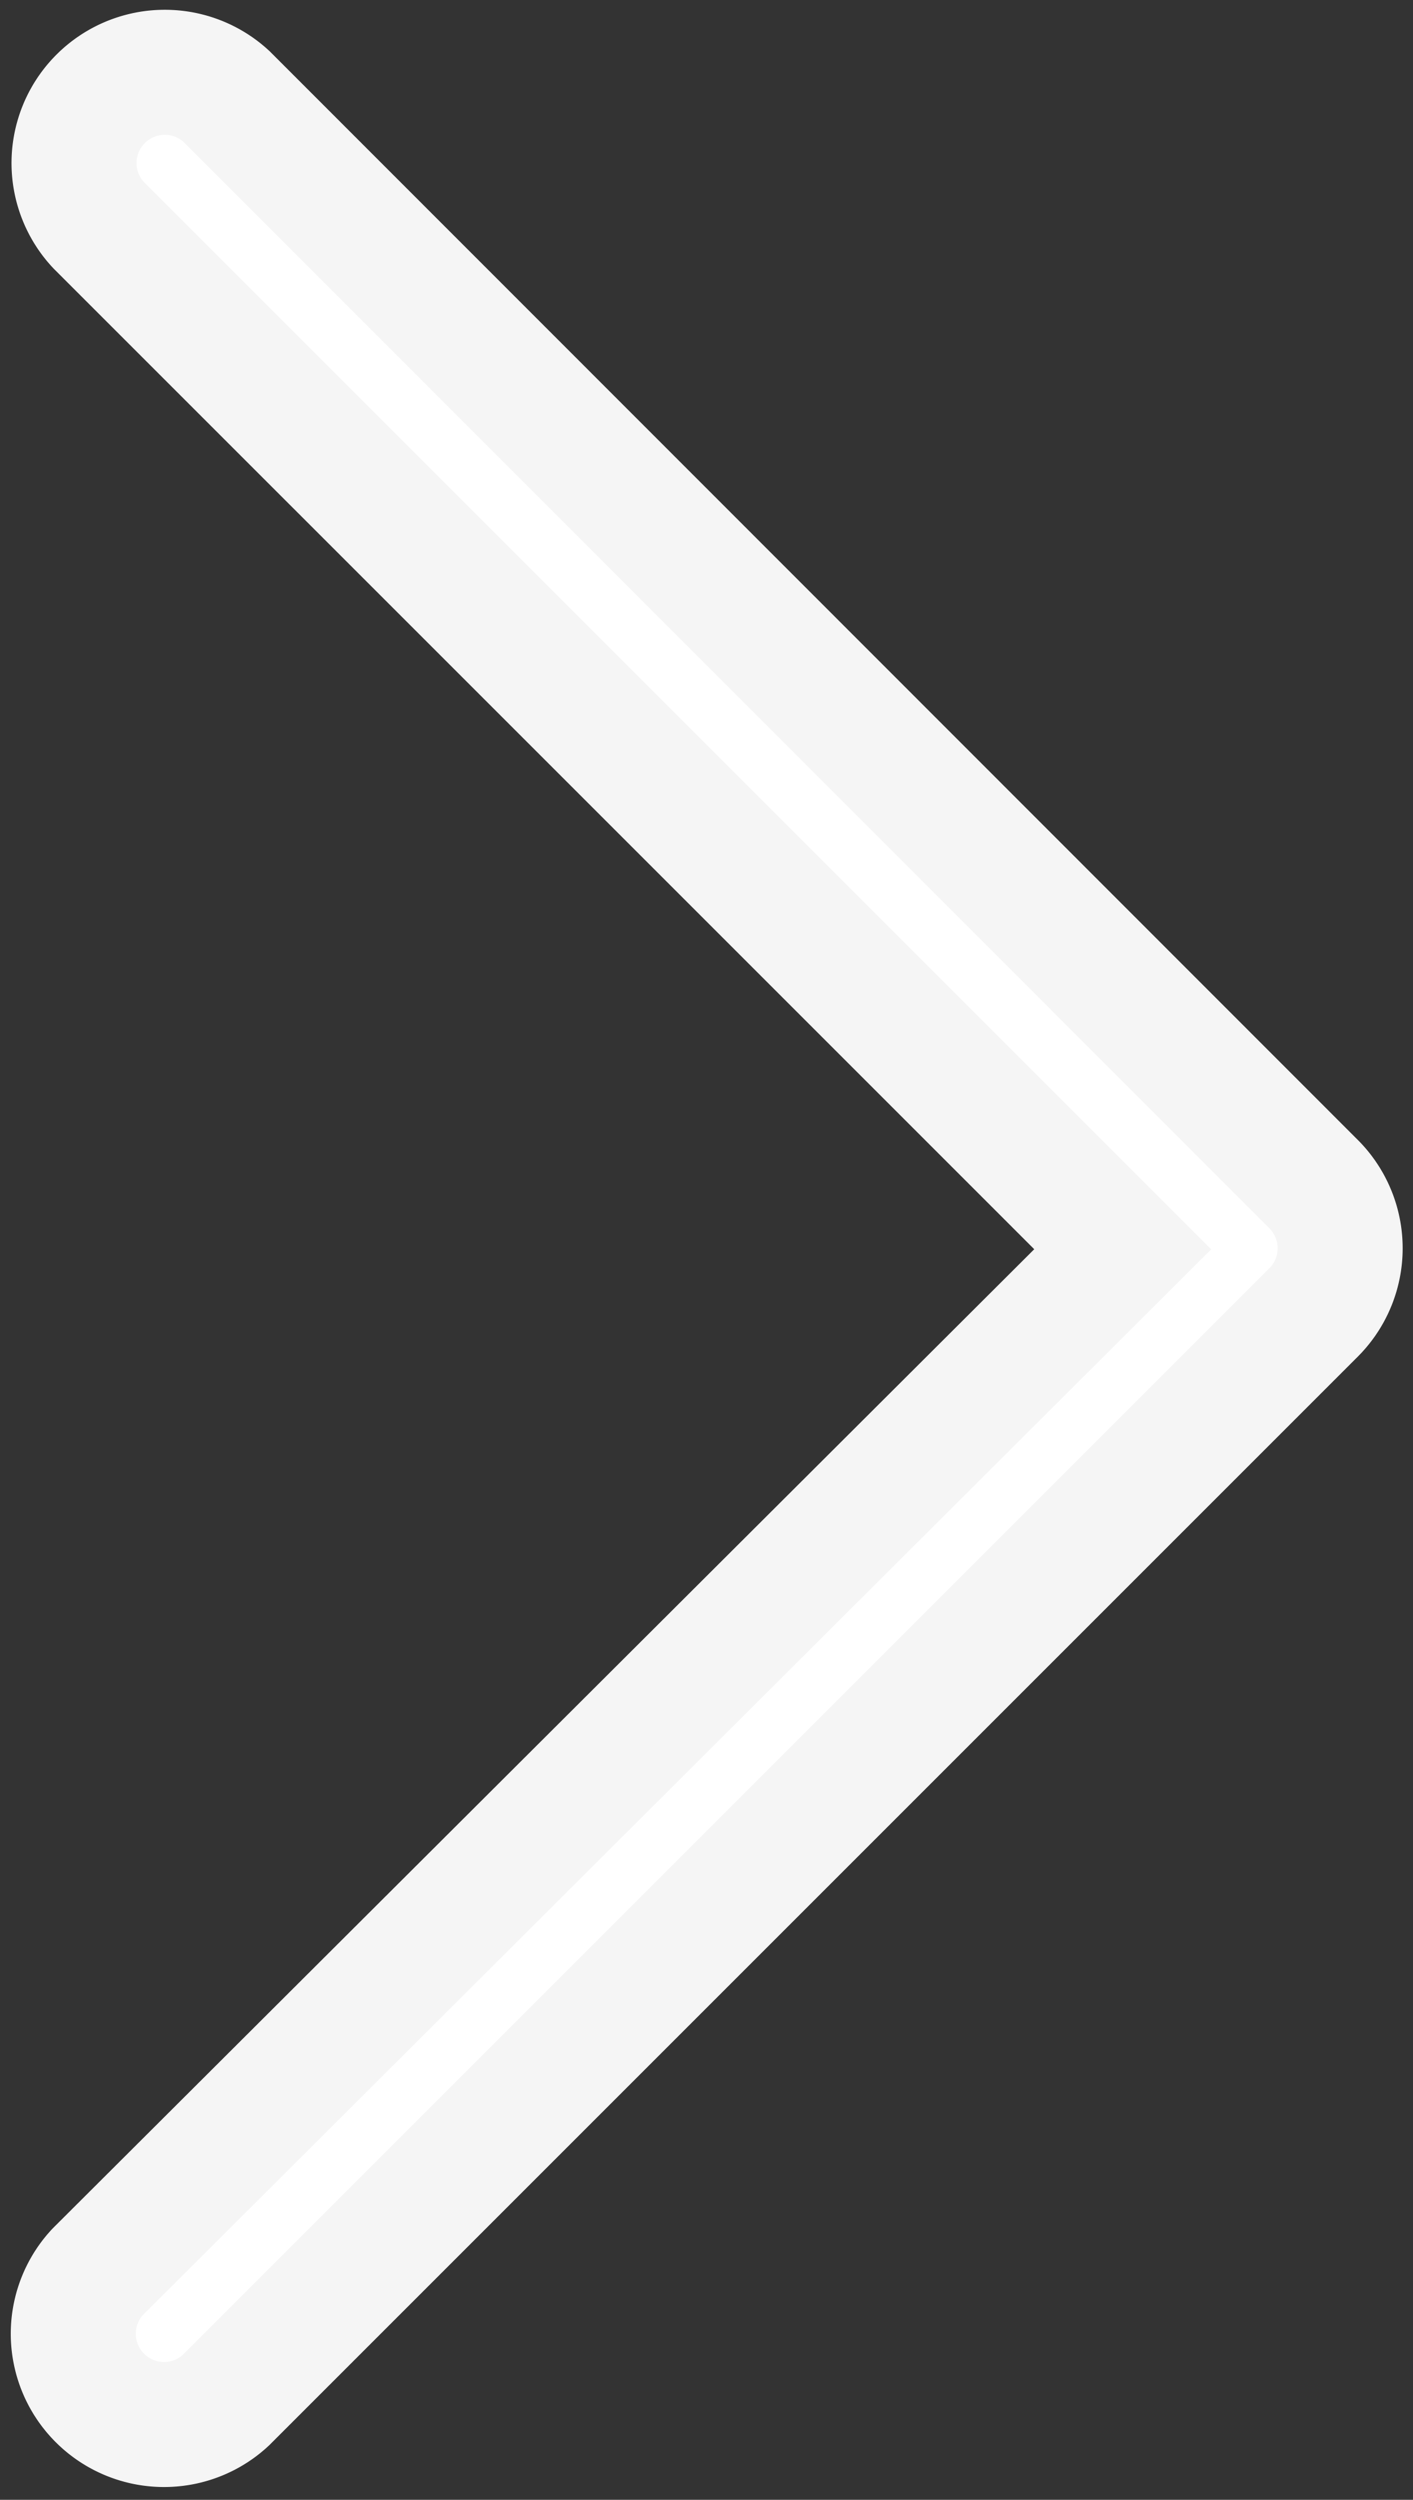
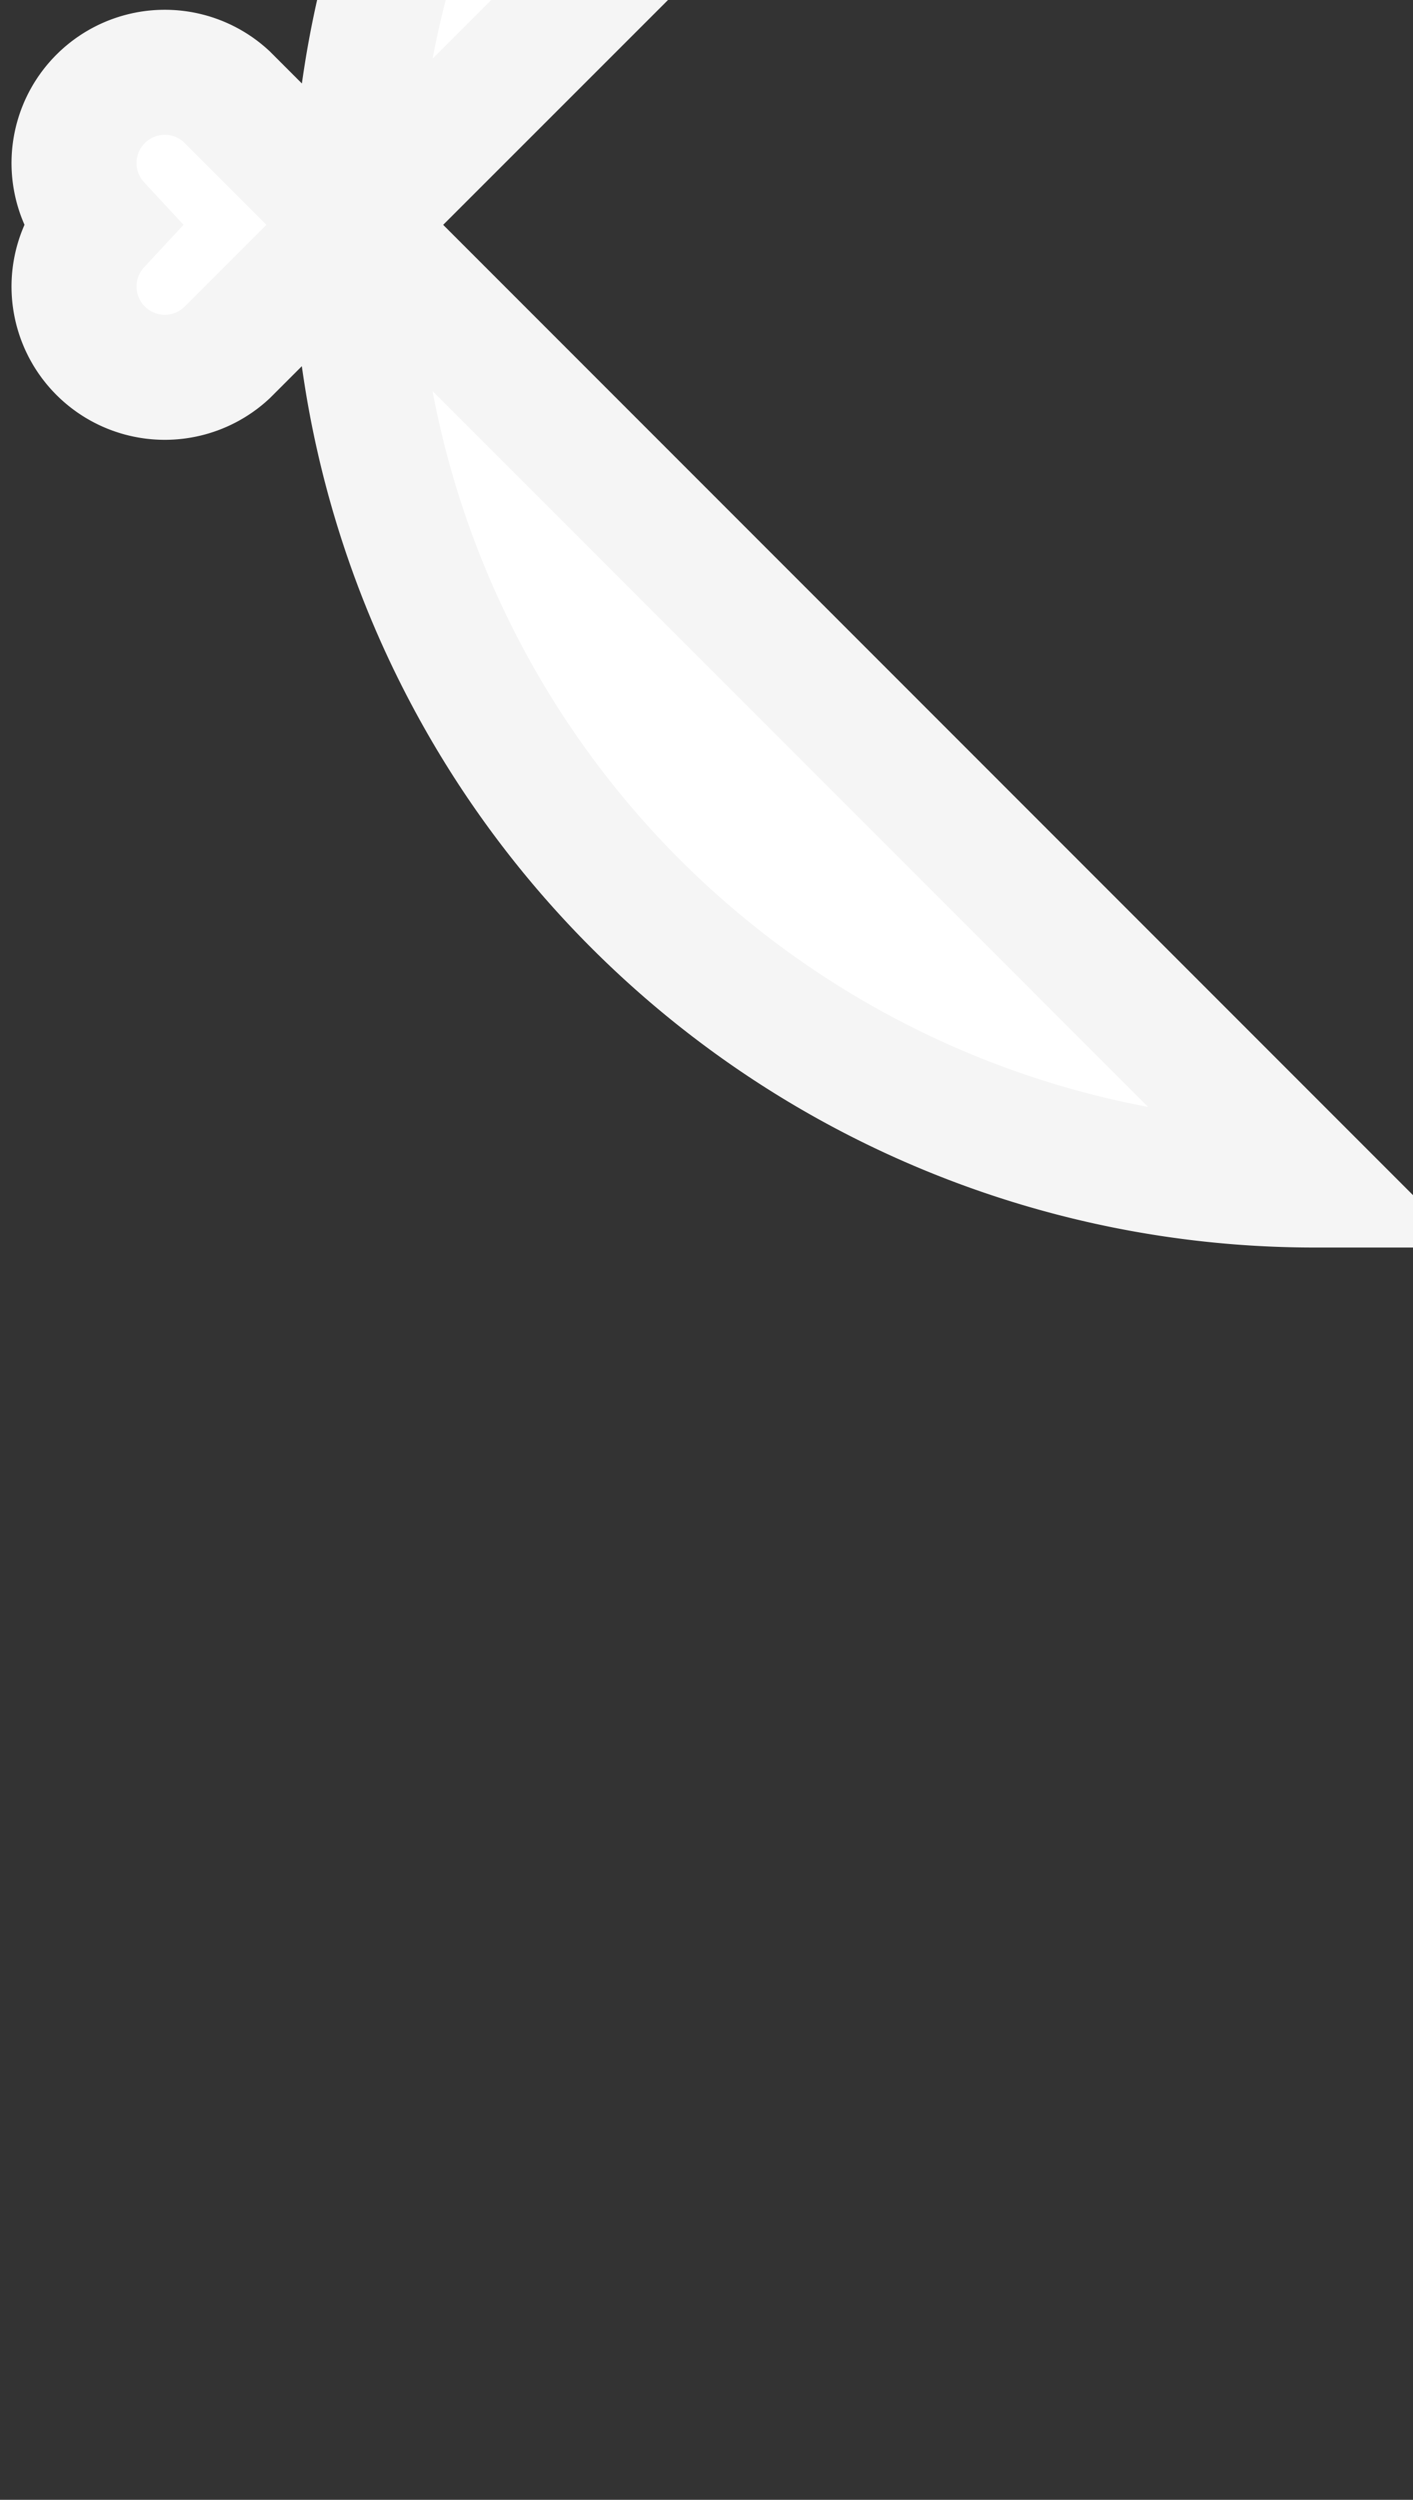
<svg xmlns="http://www.w3.org/2000/svg" width="5.651" height="9.997" viewBox="0 0 5.651 9.997">
  <rect x="0" y="0" width="5.651" height="9.997" fill="#333333" stroke="none" />
  <g transform="translate(-102.01 0.286)">
    <g transform="translate(102.297 0)">
-       <path d="M107.267,4.453,102.916.1a.363.363,0,0,0-.513.513L106.5,4.71,102.4,8.8a.363.363,0,0,0,.513.513l4.351-4.351A.363.363,0,0,0,107.267,4.453Z" transform="translate(-102.297 0)" fill="#fff" stroke="#f5f5f5" stroke-width="0.5" />
+       <path d="M107.267,4.453,102.916.1a.363.363,0,0,0-.513.513a.363.363,0,0,0,.513.513l4.351-4.351A.363.363,0,0,0,107.267,4.453Z" transform="translate(-102.297 0)" fill="#fff" stroke="#f5f5f5" stroke-width="0.5" />
    </g>
  </g>
</svg>